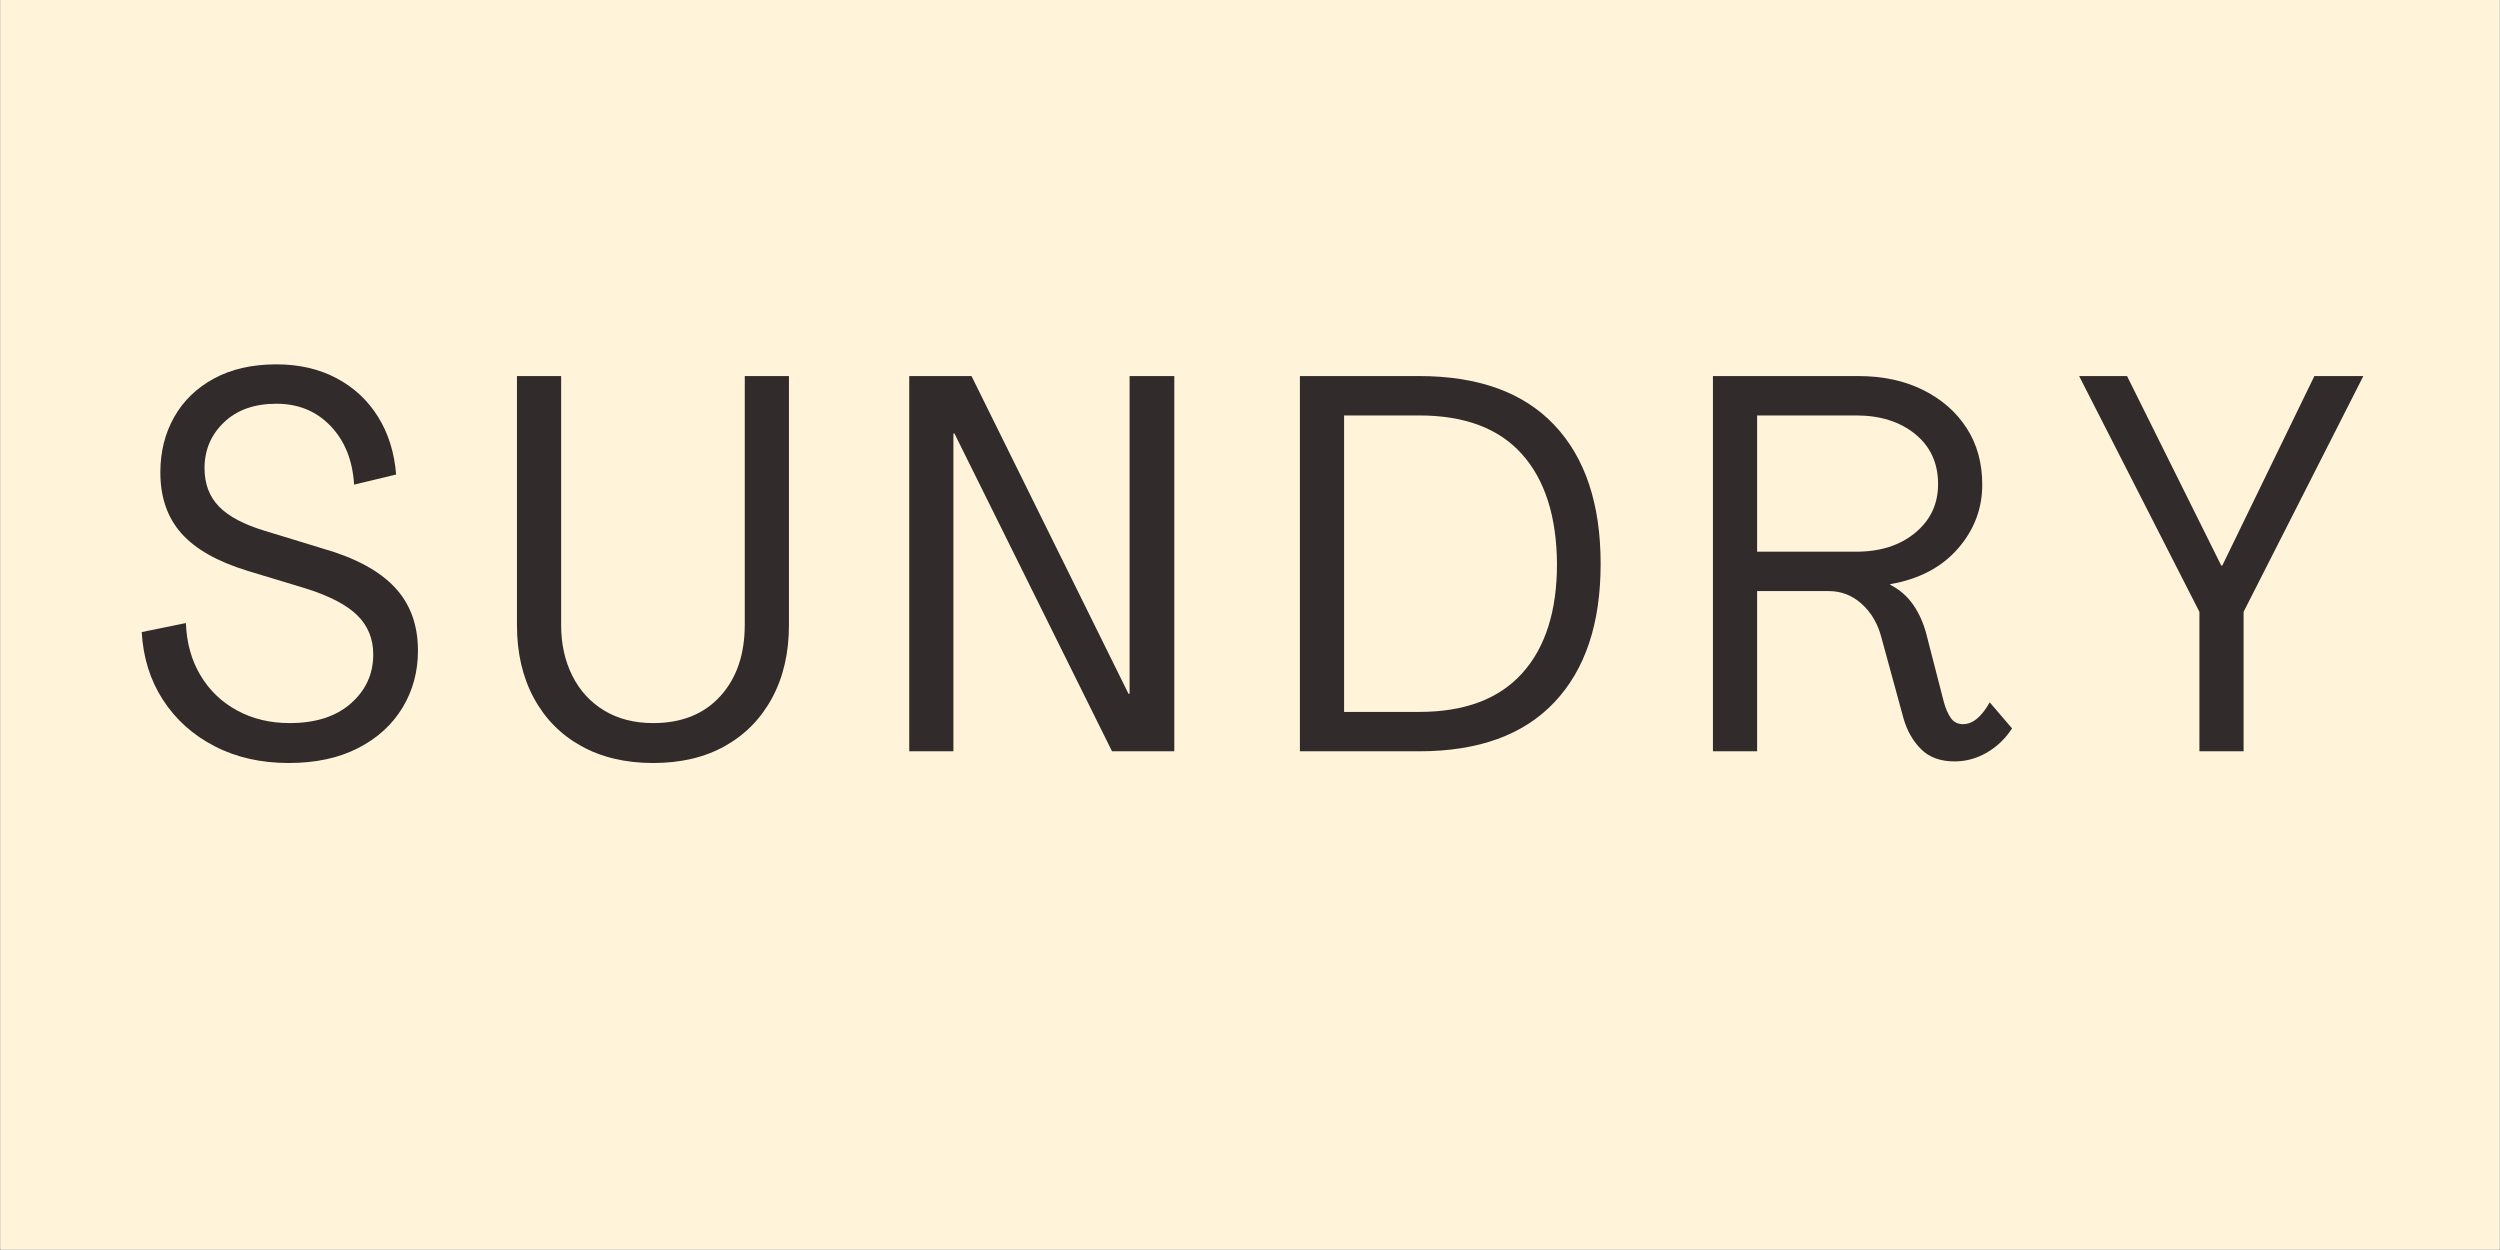
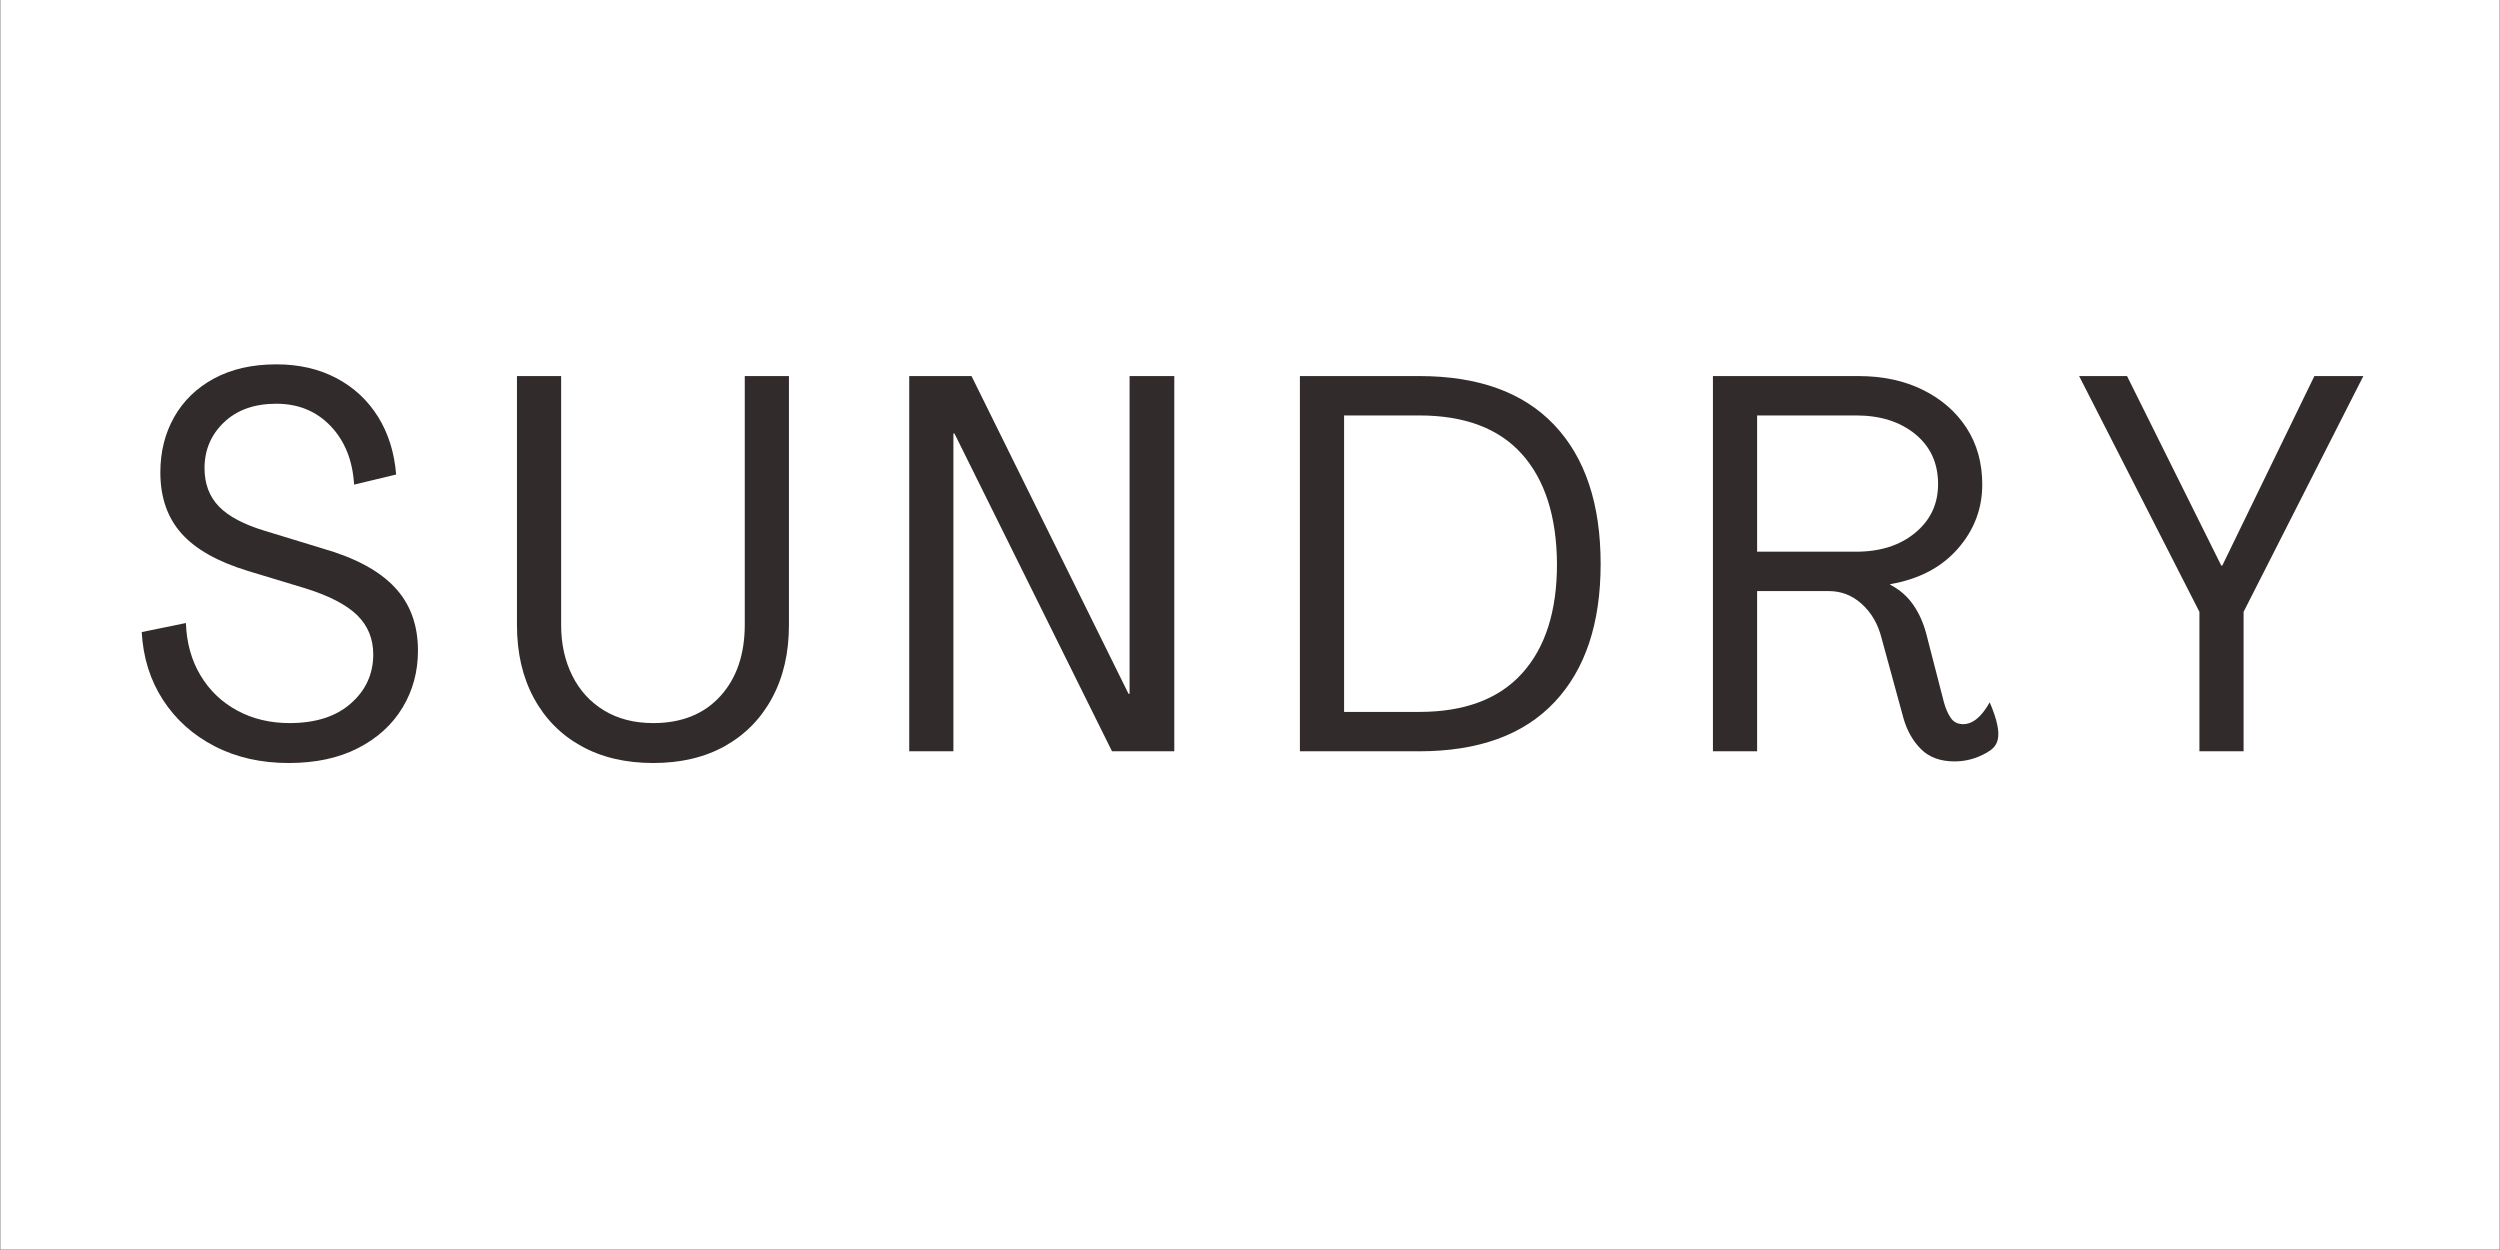
<svg xmlns="http://www.w3.org/2000/svg" version="1.0" preserveAspectRatio="xMidYMid meet" height="3456" viewBox="0 0 5184 2592" zoomAndPan="magnify" width="6912">
  <rect x="0" y="0" width="5184" height="2592" fill="#808080" stroke="none" />
  <defs>
    <g />
  </defs>
  <path fill-rule="nonzero" fill-opacity="1" d="M 1 0 L 5183 0 L 5183 2591 L 1 2591 Z M 1 0" fill="#ffffff" />
-   <path fill-rule="nonzero" fill-opacity="1" d="M 1 0 L 5183 0 L 5183 2591 L 1 2591 Z M 1 0" fill="#fff4da" />
  <g fill-opacity="1" fill="#322b2b">
    <g transform="translate(271.795, 1557.89)">
      <g>
        <path d="M 326.688 24.281 C 269.301 24.281 218.164 12.691 173.281 -10.484 C 128.395 -33.66 92.707 -65.664 66.219 -106.5 C 39.727 -147.344 25.016 -194.25 22.078 -247.219 L 113.688 -265.984 C 115.156 -224.785 125.27 -188.551 144.031 -157.281 C 162.789 -126.008 188.176 -101.727 220.188 -84.438 C 252.195 -67.145 288.438 -58.5 328.906 -58.5 C 382.613 -58.5 424.914 -72.109 455.812 -99.328 C 486.719 -126.555 502.172 -160.406 502.172 -200.875 C 502.172 -233.25 491.133 -260.285 469.062 -281.984 C 446.988 -303.691 411.305 -322.273 362.016 -337.734 L 241.703 -374.156 C 179.16 -393.281 133.359 -419.211 104.297 -451.953 C 75.234 -484.703 60.703 -526.828 60.703 -578.328 C 60.703 -621.004 70.266 -659.266 89.391 -693.109 C 108.523 -726.961 136.117 -753.633 172.172 -773.125 C 208.223 -792.625 251.27 -802.375 301.312 -802.375 C 348.395 -802.375 389.961 -792.805 426.016 -773.672 C 462.078 -754.547 490.773 -727.875 512.109 -693.656 C 533.453 -659.445 545.961 -619.535 549.641 -573.922 L 462.438 -552.953 C 459.5 -602.984 443.312 -643.445 413.875 -674.344 C 384.445 -705.25 346.926 -720.703 301.312 -720.703 C 255.688 -720.703 219.445 -707.828 192.594 -682.078 C 165.738 -656.328 152.312 -624.688 152.312 -587.156 C 152.312 -554.781 162.242 -528.289 182.109 -507.688 C 201.973 -487.094 233.977 -470.172 278.125 -456.922 L 397.328 -420.5 C 464.285 -401.375 513.953 -374.703 546.328 -340.484 C 578.703 -306.273 594.891 -262.312 594.891 -208.594 C 594.891 -165.188 584.219 -125.82 562.875 -90.5 C 541.539 -55.188 510.82 -27.227 470.719 -6.625 C 430.625 13.977 382.613 24.281 326.688 24.281 Z M 326.688 24.281" />
      </g>
    </g>
  </g>
  <g fill-opacity="1" fill="#322b2b">
    <g transform="translate(1016.782, 1557.89)">
      <g>
        <path d="M 337.734 24.281 C 280.336 24.281 230.484 12.508 188.172 -11.031 C 145.867 -34.582 113.129 -67.879 89.953 -110.922 C 66.773 -153.961 55.188 -204.18 55.188 -261.578 L 55.188 -778.094 L 146.797 -778.094 L 146.797 -261.578 C 146.797 -222.578 154.52 -187.625 169.969 -156.719 C 185.414 -125.82 207.488 -101.727 236.188 -84.438 C 264.883 -67.145 298.734 -58.5 337.734 -58.5 C 396.586 -58.5 442.938 -77.078 476.781 -114.234 C 510.633 -151.391 527.562 -200.867 527.562 -262.672 L 527.562 -778.094 L 619.172 -778.094 L 619.172 -261.578 C 619.172 -204.18 607.582 -153.961 584.406 -110.922 C 561.227 -67.879 528.664 -34.582 486.719 -11.031 C 444.781 12.508 395.117 24.281 337.734 24.281 Z M 337.734 24.281" />
      </g>
    </g>
  </g>
  <g fill-opacity="1" fill="#322b2b">
    <g transform="translate(1819.16, 1557.89)">
      <g>
        <path d="M 66.219 0 L 66.219 -778.094 L 195.359 -778.094 L 520.938 -119.203 L 523.141 -119.203 L 523.141 -778.094 L 615.859 -778.094 L 615.859 0 L 486.719 0 L 160.031 -658.906 L 157.828 -658.906 L 157.828 0 Z M 66.219 0" />
      </g>
    </g>
  </g>
  <g fill-opacity="1" fill="#322b2b">
    <g transform="translate(2629.265, 1557.89)">
      <g>
        <path d="M 66.219 0 L 66.219 -778.094 L 313.453 -778.094 C 436.328 -778.094 529.77 -744.242 593.781 -676.547 C 657.801 -608.859 689.812 -512.844 689.812 -388.5 C 689.812 -264.883 657.801 -169.227 593.781 -101.531 C 529.77 -33.844 436.328 0 313.453 0 Z M 157.828 -81.672 L 313.453 -81.672 C 407.629 -81.672 478.812 -108.344 527 -161.688 C 575.195 -215.031 599.297 -290.633 599.297 -388.5 C 598.566 -487.094 574.285 -563.062 526.453 -616.406 C 478.629 -669.75 407.629 -696.422 313.453 -696.422 L 157.828 -696.422 Z M 157.828 -81.672" />
      </g>
    </g>
  </g>
  <g fill-opacity="1" fill="#322b2b">
    <g transform="translate(3485.723, 1557.89)">
      <g>
-         <path d="M 567.297 20.969 C 537.859 20.969 514.676 12.508 497.75 -4.406 C 480.832 -21.332 468.695 -42.672 461.344 -68.422 L 416.094 -233.984 C 408.727 -263.41 395.113 -287.133 375.25 -305.156 C 355.383 -323.188 332.578 -332.203 306.828 -332.203 L 157.828 -332.203 L 157.828 0 L 66.219 0 L 66.219 -778.094 L 367.531 -778.094 C 418.301 -778.094 463 -768.523 501.625 -749.391 C 540.25 -730.266 570.414 -703.961 592.125 -670.484 C 613.832 -637.004 624.688 -597.828 624.688 -552.953 C 624.688 -502.91 607.758 -458.578 573.906 -419.953 C 540.062 -381.328 493.344 -356.863 433.75 -346.562 L 433.75 -345.453 C 453.613 -335.148 469.613 -321.172 481.75 -303.516 C 493.895 -285.859 502.91 -265.625 508.797 -242.812 L 545.219 -101.547 C 548.895 -88.297 553.676 -77.438 559.562 -68.969 C 565.457 -60.508 573.922 -56.281 584.953 -56.281 C 604.816 -56.281 623.211 -71.367 640.141 -101.547 L 686.5 -47.453 C 672.52 -26.117 655.039 -9.383 634.062 2.75 C 613.094 14.895 590.836 20.969 567.297 20.969 Z M 157.828 -413.891 L 363.109 -413.891 C 413.141 -413.891 453.973 -426.945 485.609 -453.062 C 517.254 -479.188 533.078 -512.848 533.078 -554.047 C 533.078 -597.461 517.254 -632.047 485.609 -657.797 C 453.973 -683.547 413.141 -696.422 363.109 -696.422 L 157.828 -696.422 Z M 157.828 -413.891" />
+         <path d="M 567.297 20.969 C 537.859 20.969 514.676 12.508 497.75 -4.406 C 480.832 -21.332 468.695 -42.672 461.344 -68.422 L 416.094 -233.984 C 408.727 -263.41 395.113 -287.133 375.25 -305.156 C 355.383 -323.188 332.578 -332.203 306.828 -332.203 L 157.828 -332.203 L 157.828 0 L 66.219 0 L 66.219 -778.094 L 367.531 -778.094 C 418.301 -778.094 463 -768.523 501.625 -749.391 C 540.25 -730.266 570.414 -703.961 592.125 -670.484 C 613.832 -637.004 624.688 -597.828 624.688 -552.953 C 624.688 -502.91 607.758 -458.578 573.906 -419.953 C 540.062 -381.328 493.344 -356.863 433.75 -346.562 L 433.75 -345.453 C 453.613 -335.148 469.613 -321.172 481.75 -303.516 C 493.895 -285.859 502.91 -265.625 508.797 -242.812 L 545.219 -101.547 C 548.895 -88.297 553.676 -77.438 559.562 -68.969 C 565.457 -60.508 573.922 -56.281 584.953 -56.281 C 604.816 -56.281 623.211 -71.367 640.141 -101.547 C 672.52 -26.117 655.039 -9.383 634.062 2.75 C 613.094 14.895 590.836 20.969 567.297 20.969 Z M 157.828 -413.891 L 363.109 -413.891 C 413.141 -413.891 453.973 -426.945 485.609 -453.062 C 517.254 -479.188 533.078 -512.848 533.078 -554.047 C 533.078 -597.461 517.254 -632.047 485.609 -657.797 C 453.973 -683.547 413.141 -696.422 363.109 -696.422 L 157.828 -696.422 Z M 157.828 -413.891" />
      </g>
    </g>
  </g>
  <g fill-opacity="1" fill="#322b2b">
    <g transform="translate(4300.242, 1557.89)">
      <g>
        <path d="M 260.469 0 L 260.469 -289.172 L 11.031 -778.094 L 110.375 -778.094 L 305.719 -385.188 L 307.922 -385.188 L 498.859 -778.094 L 600.406 -778.094 L 352.078 -289.172 L 352.078 0 Z M 260.469 0" />
      </g>
    </g>
  </g>
</svg>